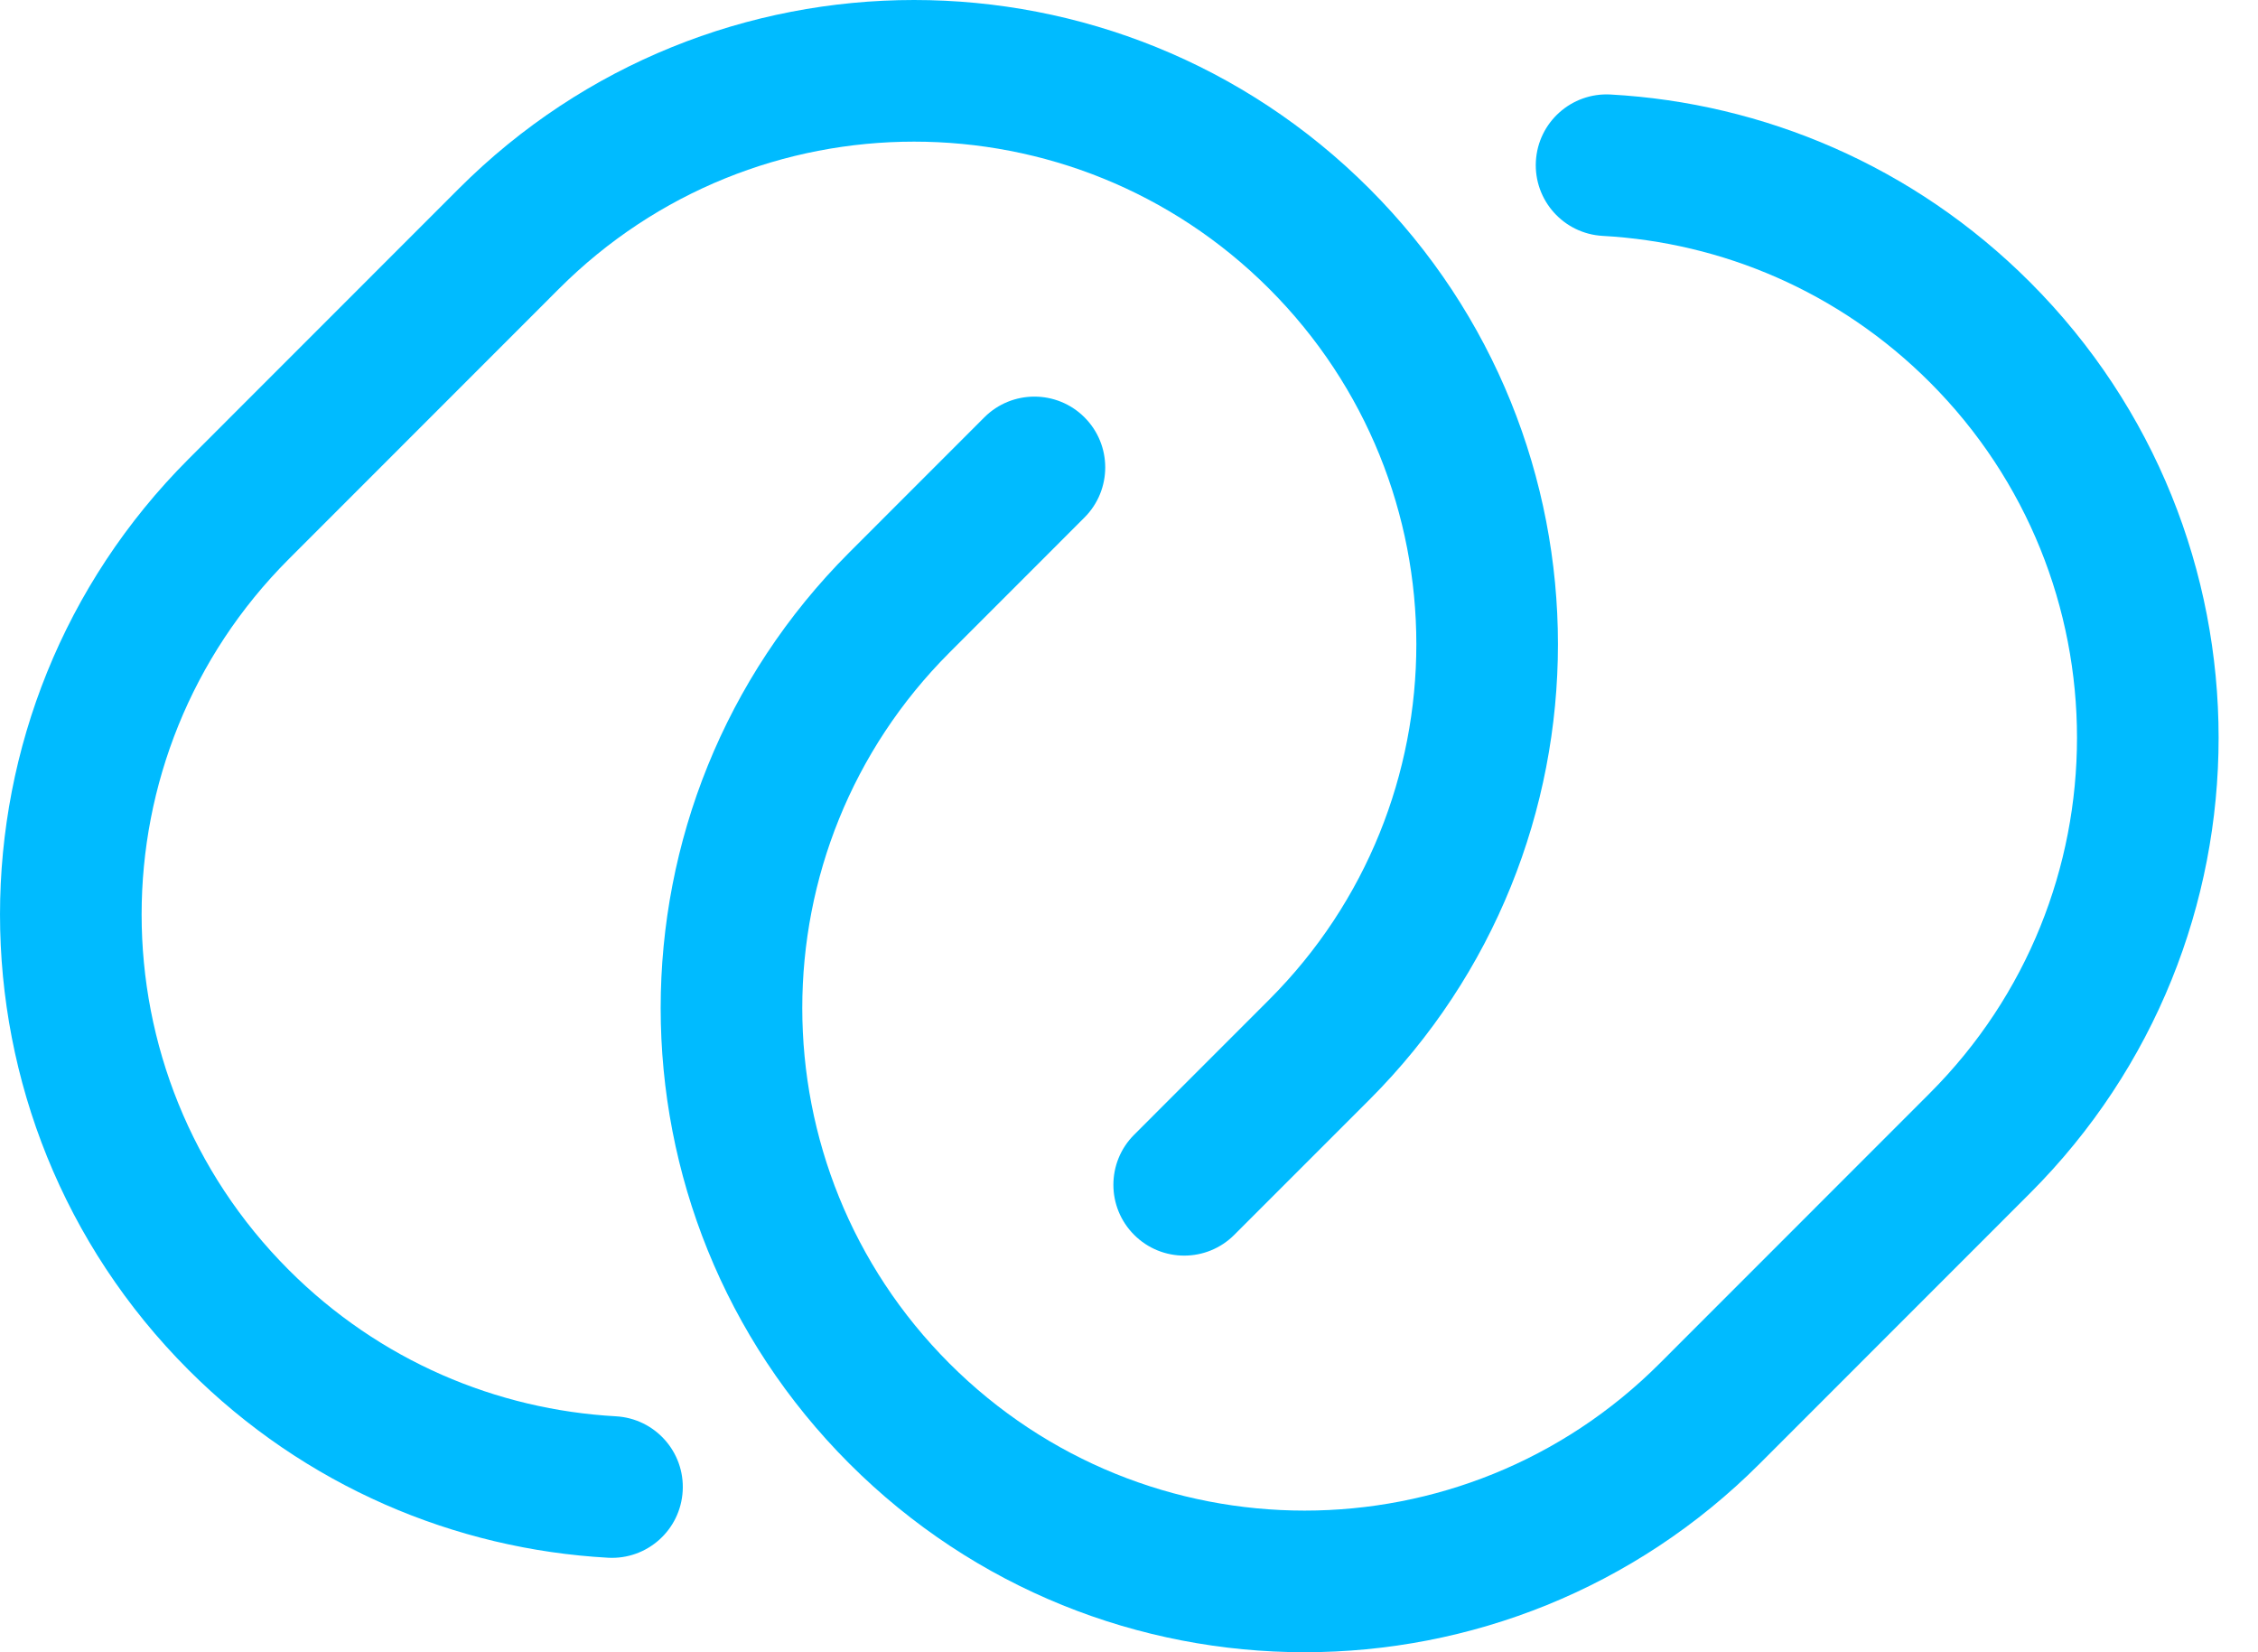
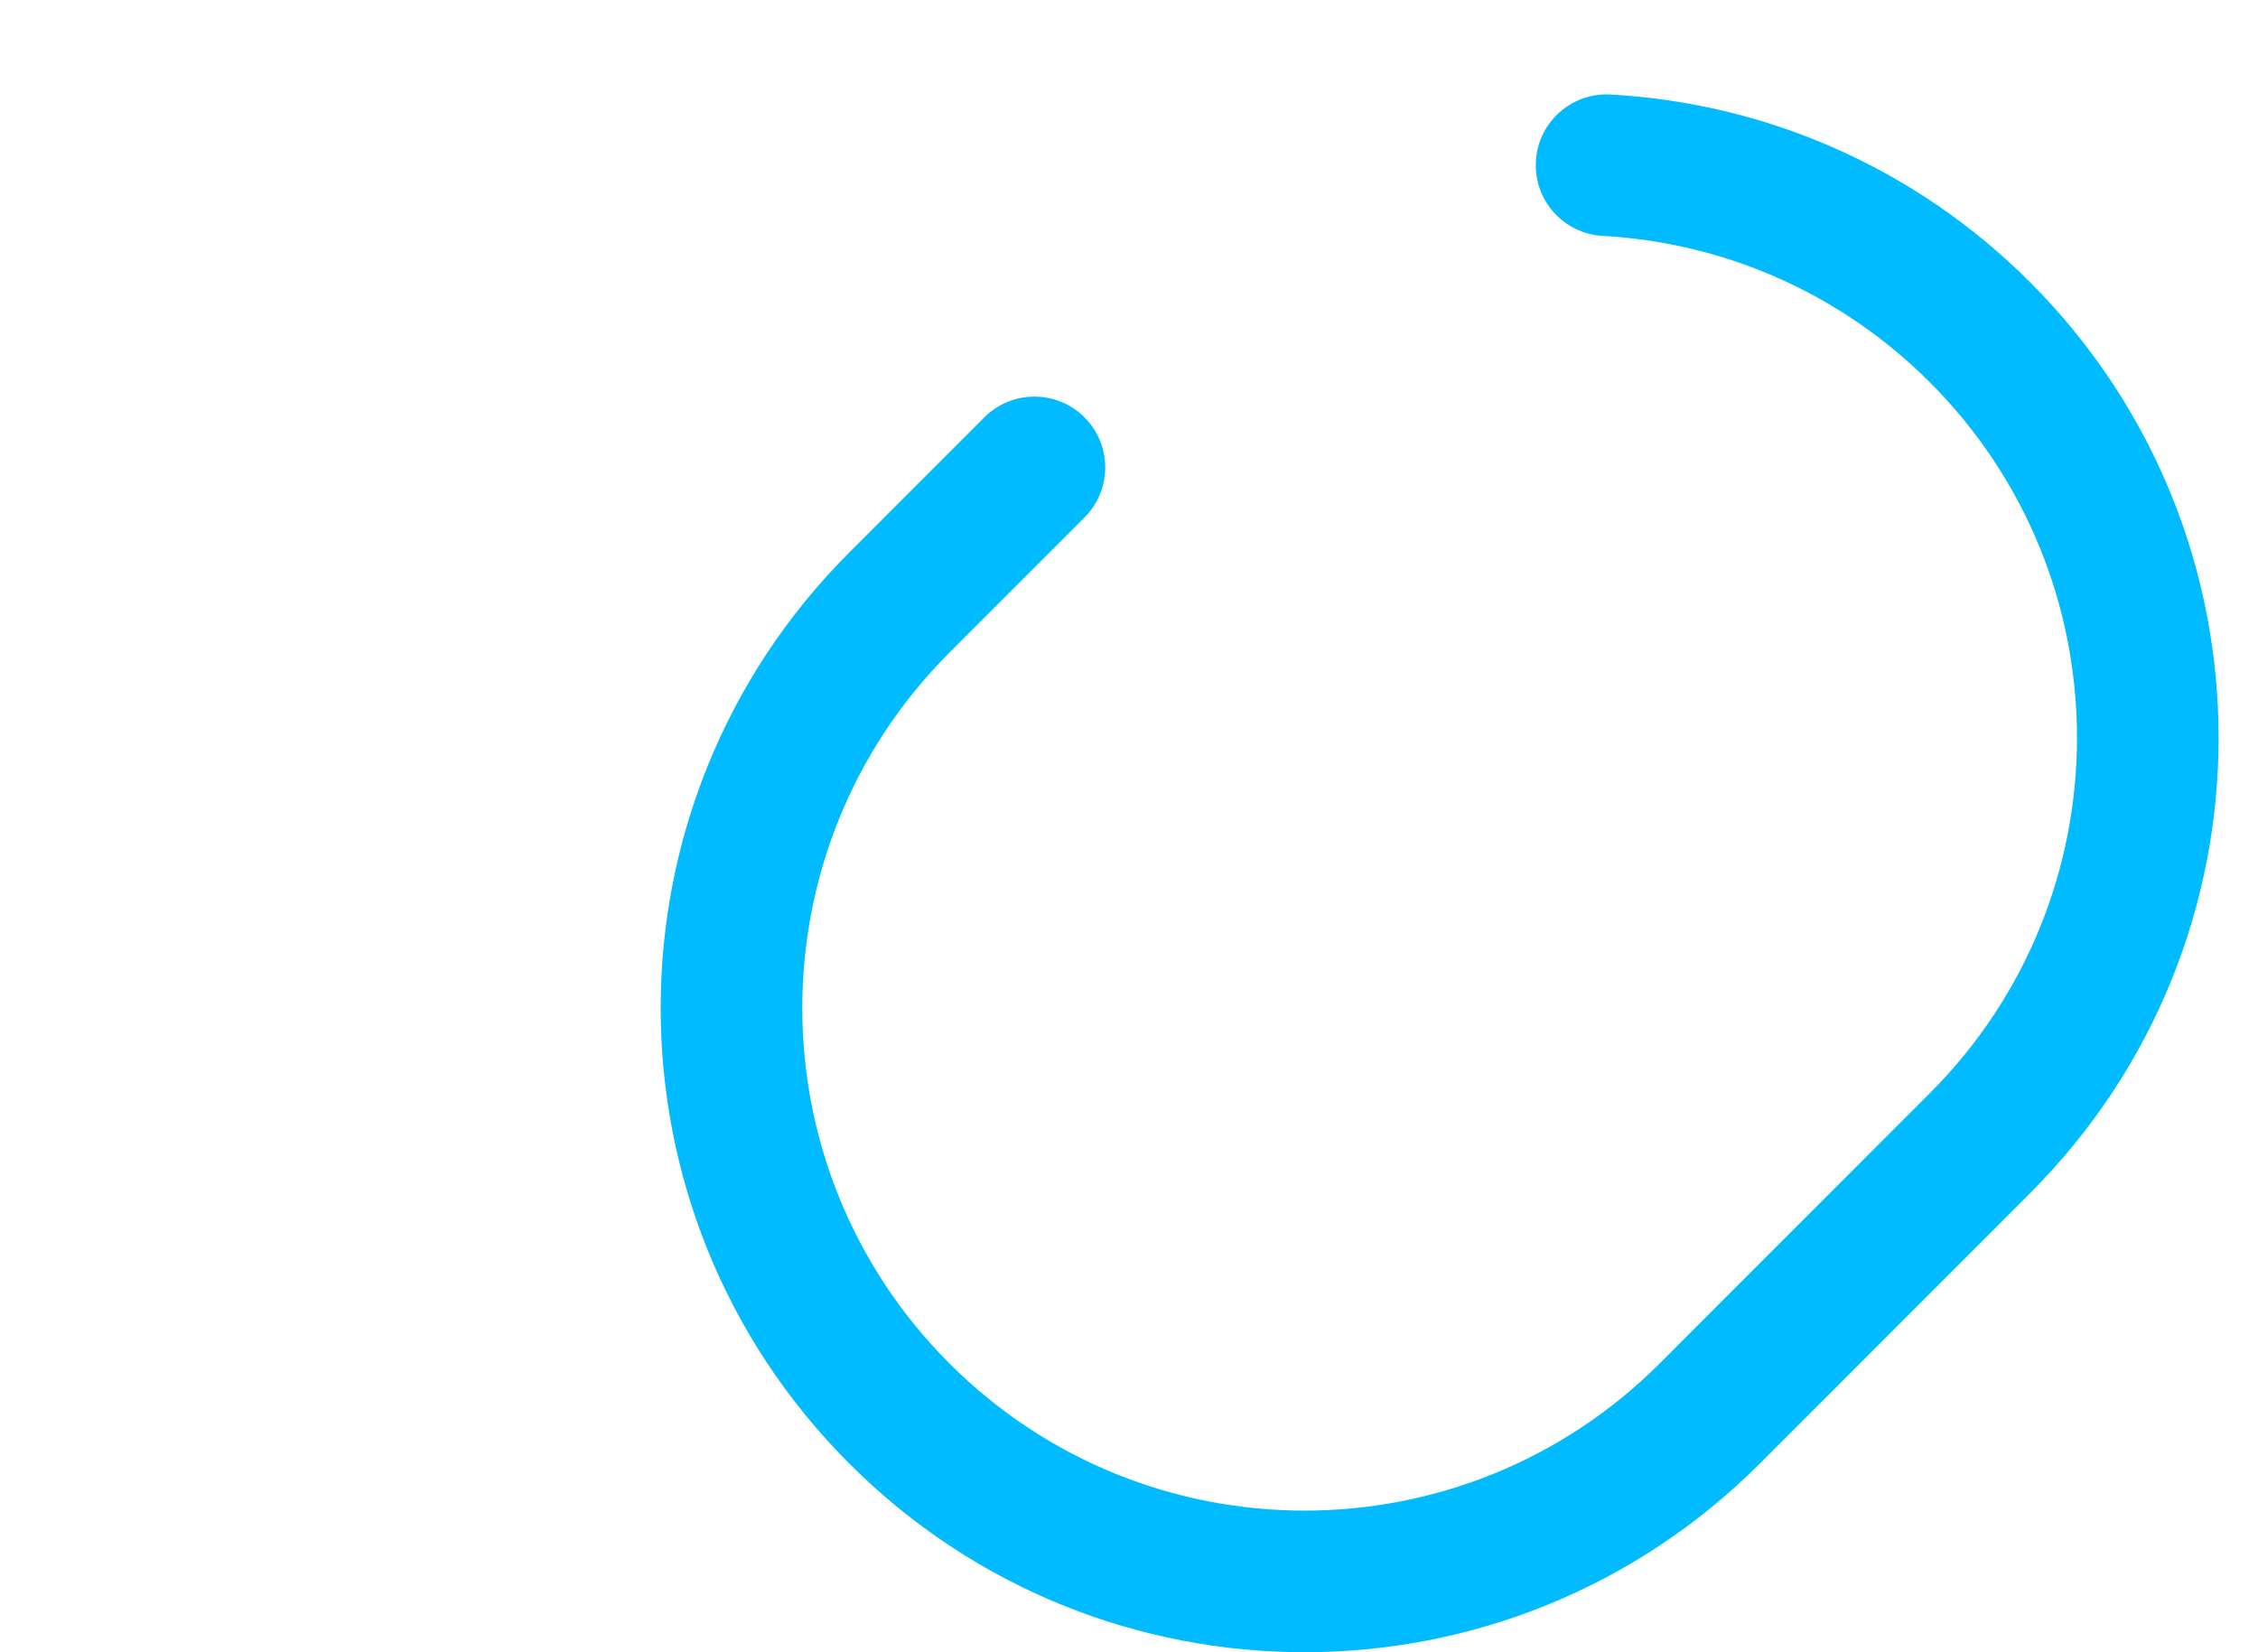
<svg xmlns="http://www.w3.org/2000/svg" width="41" height="30" viewBox="0 0 41 30" fill="none">
-   <path d="M10.149 5.244C13.71 1.681 19.484 1.681 23.046 5.244C26.608 8.808 26.608 14.586 23.046 18.15L20.593 20.604C20.091 21.106 20.091 21.92 20.594 22.422C21.096 22.924 21.91 22.924 22.412 22.421L24.865 19.968C29.43 15.4 29.43 7.994 24.865 3.426C20.299 -1.142 12.896 -1.142 8.33 3.426L3.424 8.334C-1.141 12.902 -1.141 20.308 3.424 24.875C5.541 26.993 8.271 28.13 11.041 28.284C11.751 28.323 12.357 27.78 12.396 27.071C12.436 26.362 11.893 25.756 11.184 25.716C9.021 25.596 6.895 24.711 5.243 23.058C1.681 19.494 1.681 13.716 5.243 10.152L10.149 5.244Z" fill="#00BBFF" />
  <path d="M29.244 1.716C28.534 1.677 27.928 2.219 27.888 2.928C27.849 3.637 28.392 4.244 29.101 4.283C31.264 4.403 33.389 5.289 35.042 6.942C38.604 10.506 38.604 16.284 35.042 19.848L30.136 24.756C26.575 28.319 20.801 28.319 17.239 24.756C13.677 21.192 13.677 15.413 17.239 11.85L19.692 9.396C20.194 8.893 20.194 8.079 19.691 7.577C19.189 7.076 18.375 7.076 17.873 7.578L15.42 10.032C10.855 14.6 10.855 22.006 15.42 26.573C19.986 31.142 27.39 31.142 31.955 26.573L36.861 21.665C41.426 17.098 41.426 9.692 36.861 5.124C34.744 3.006 32.014 1.869 29.244 1.716Z" fill="#00BBFF" />
</svg>